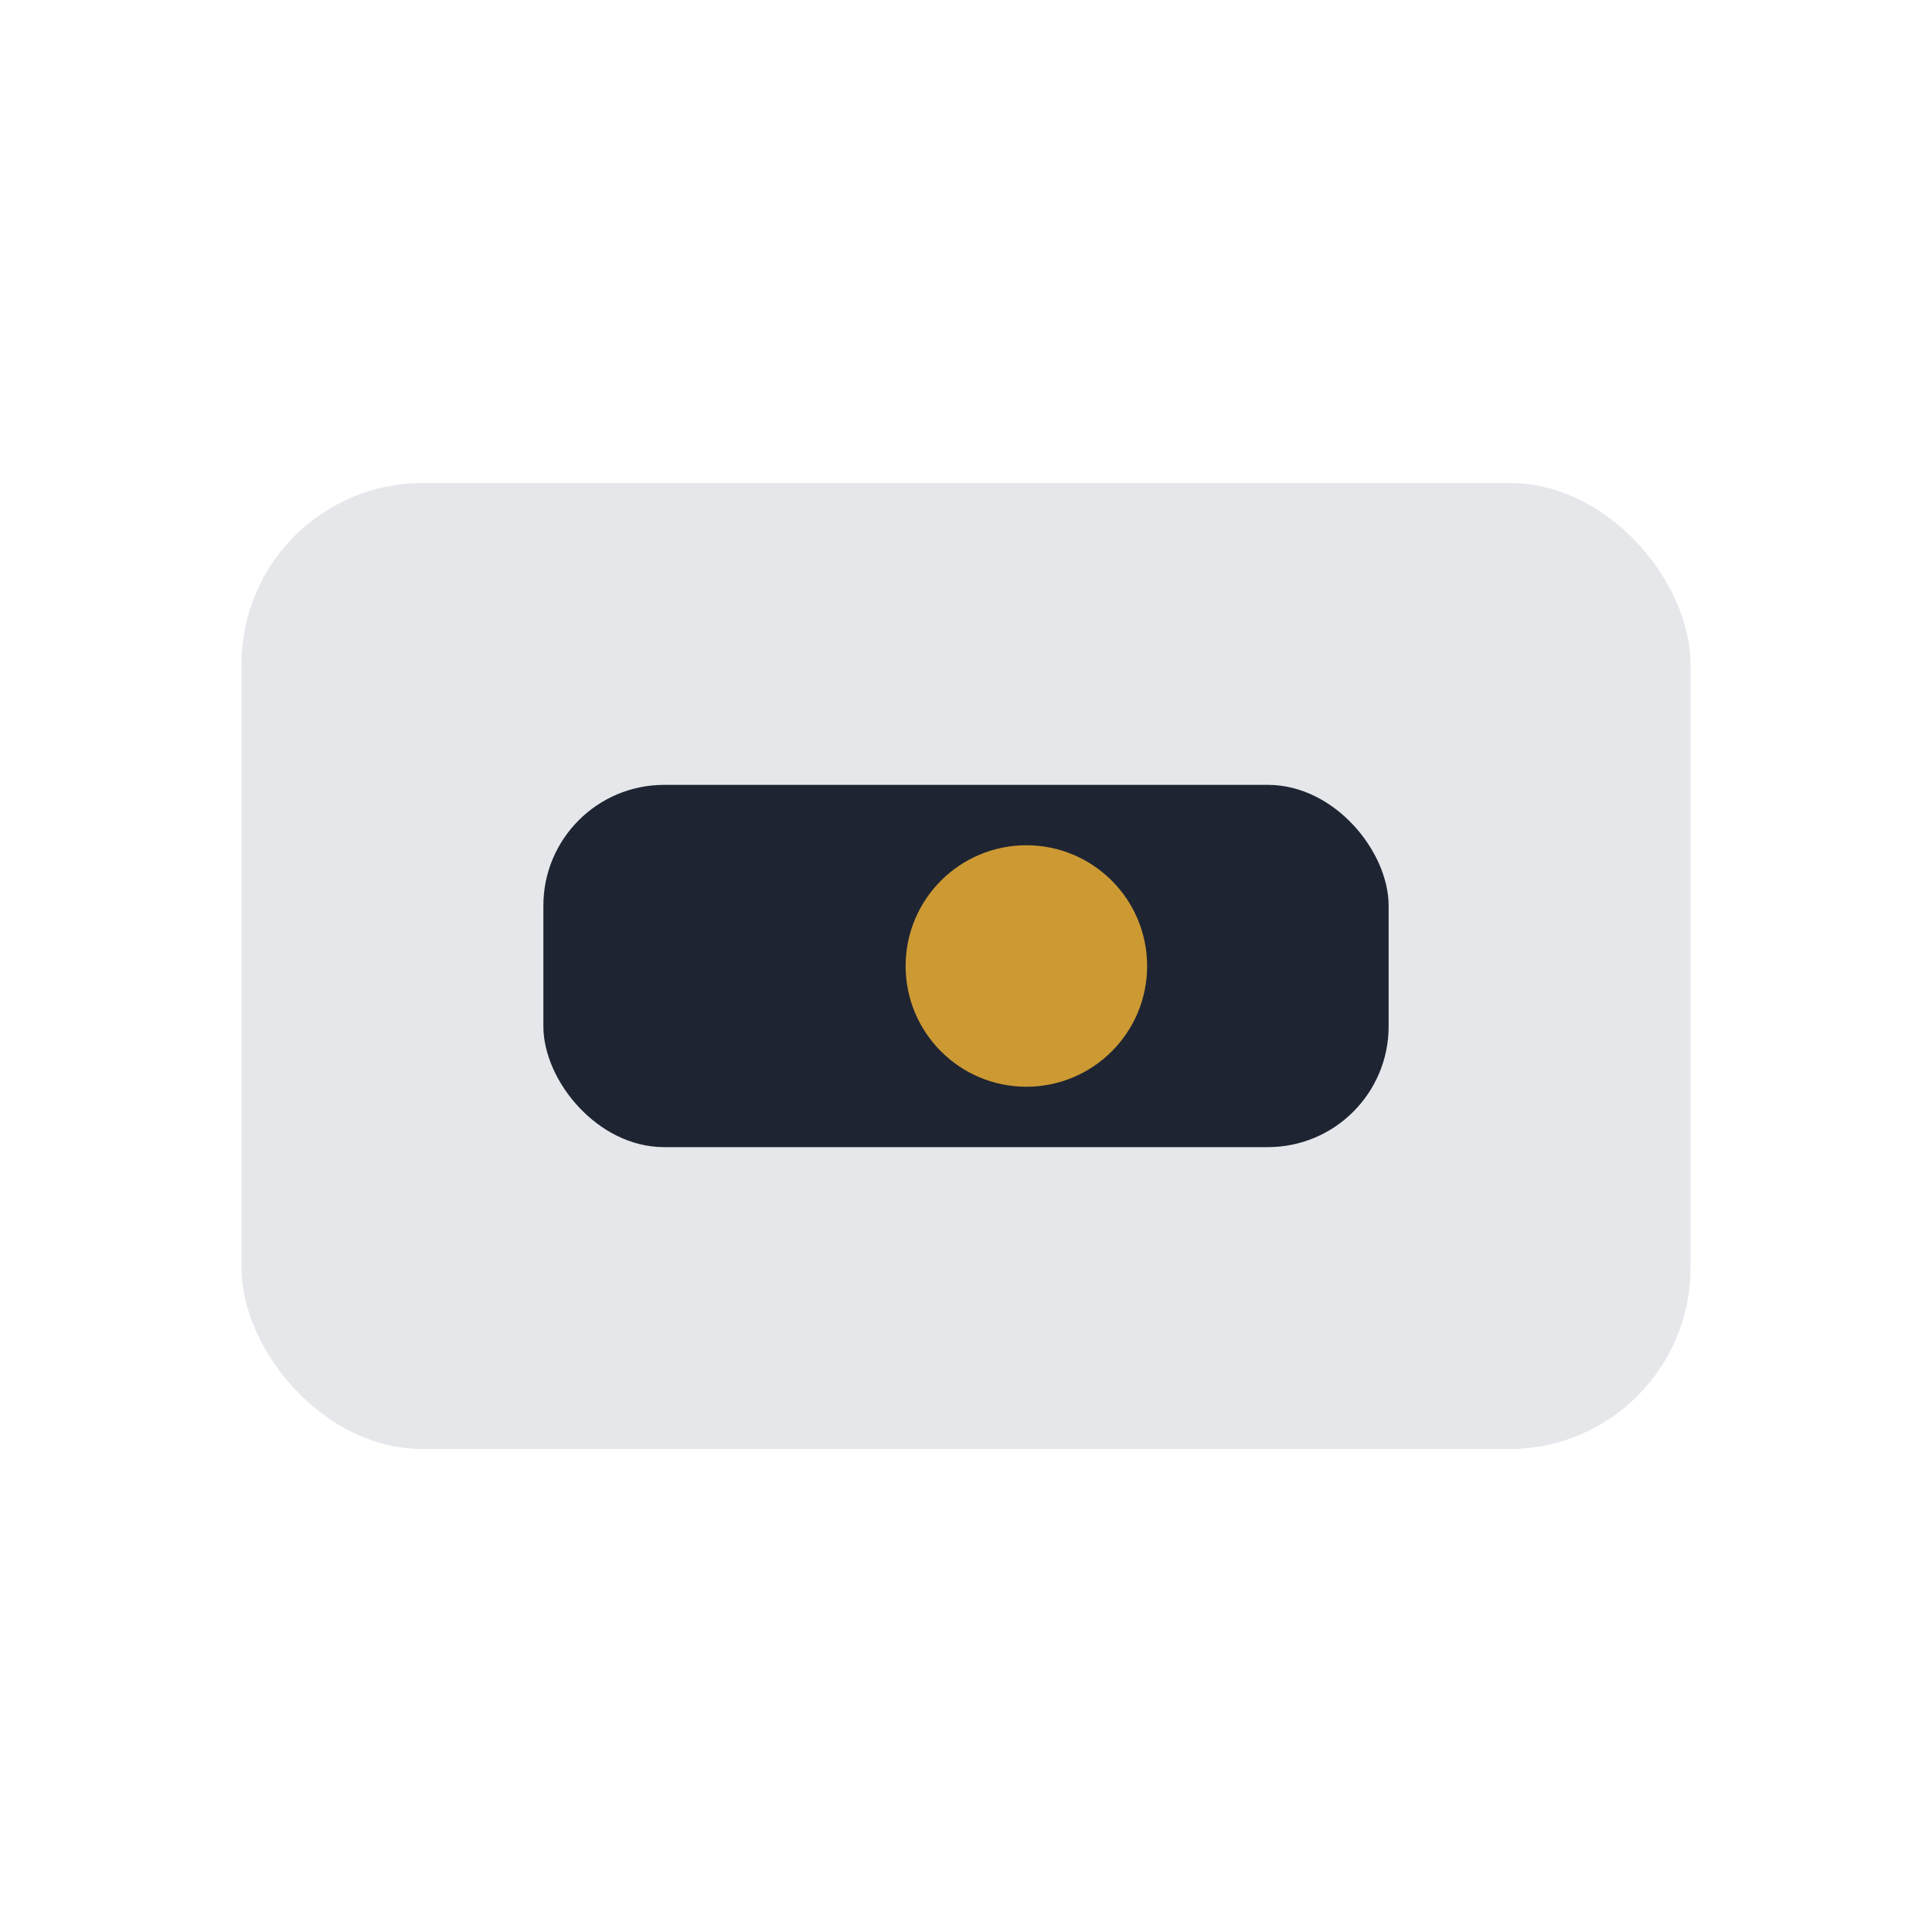
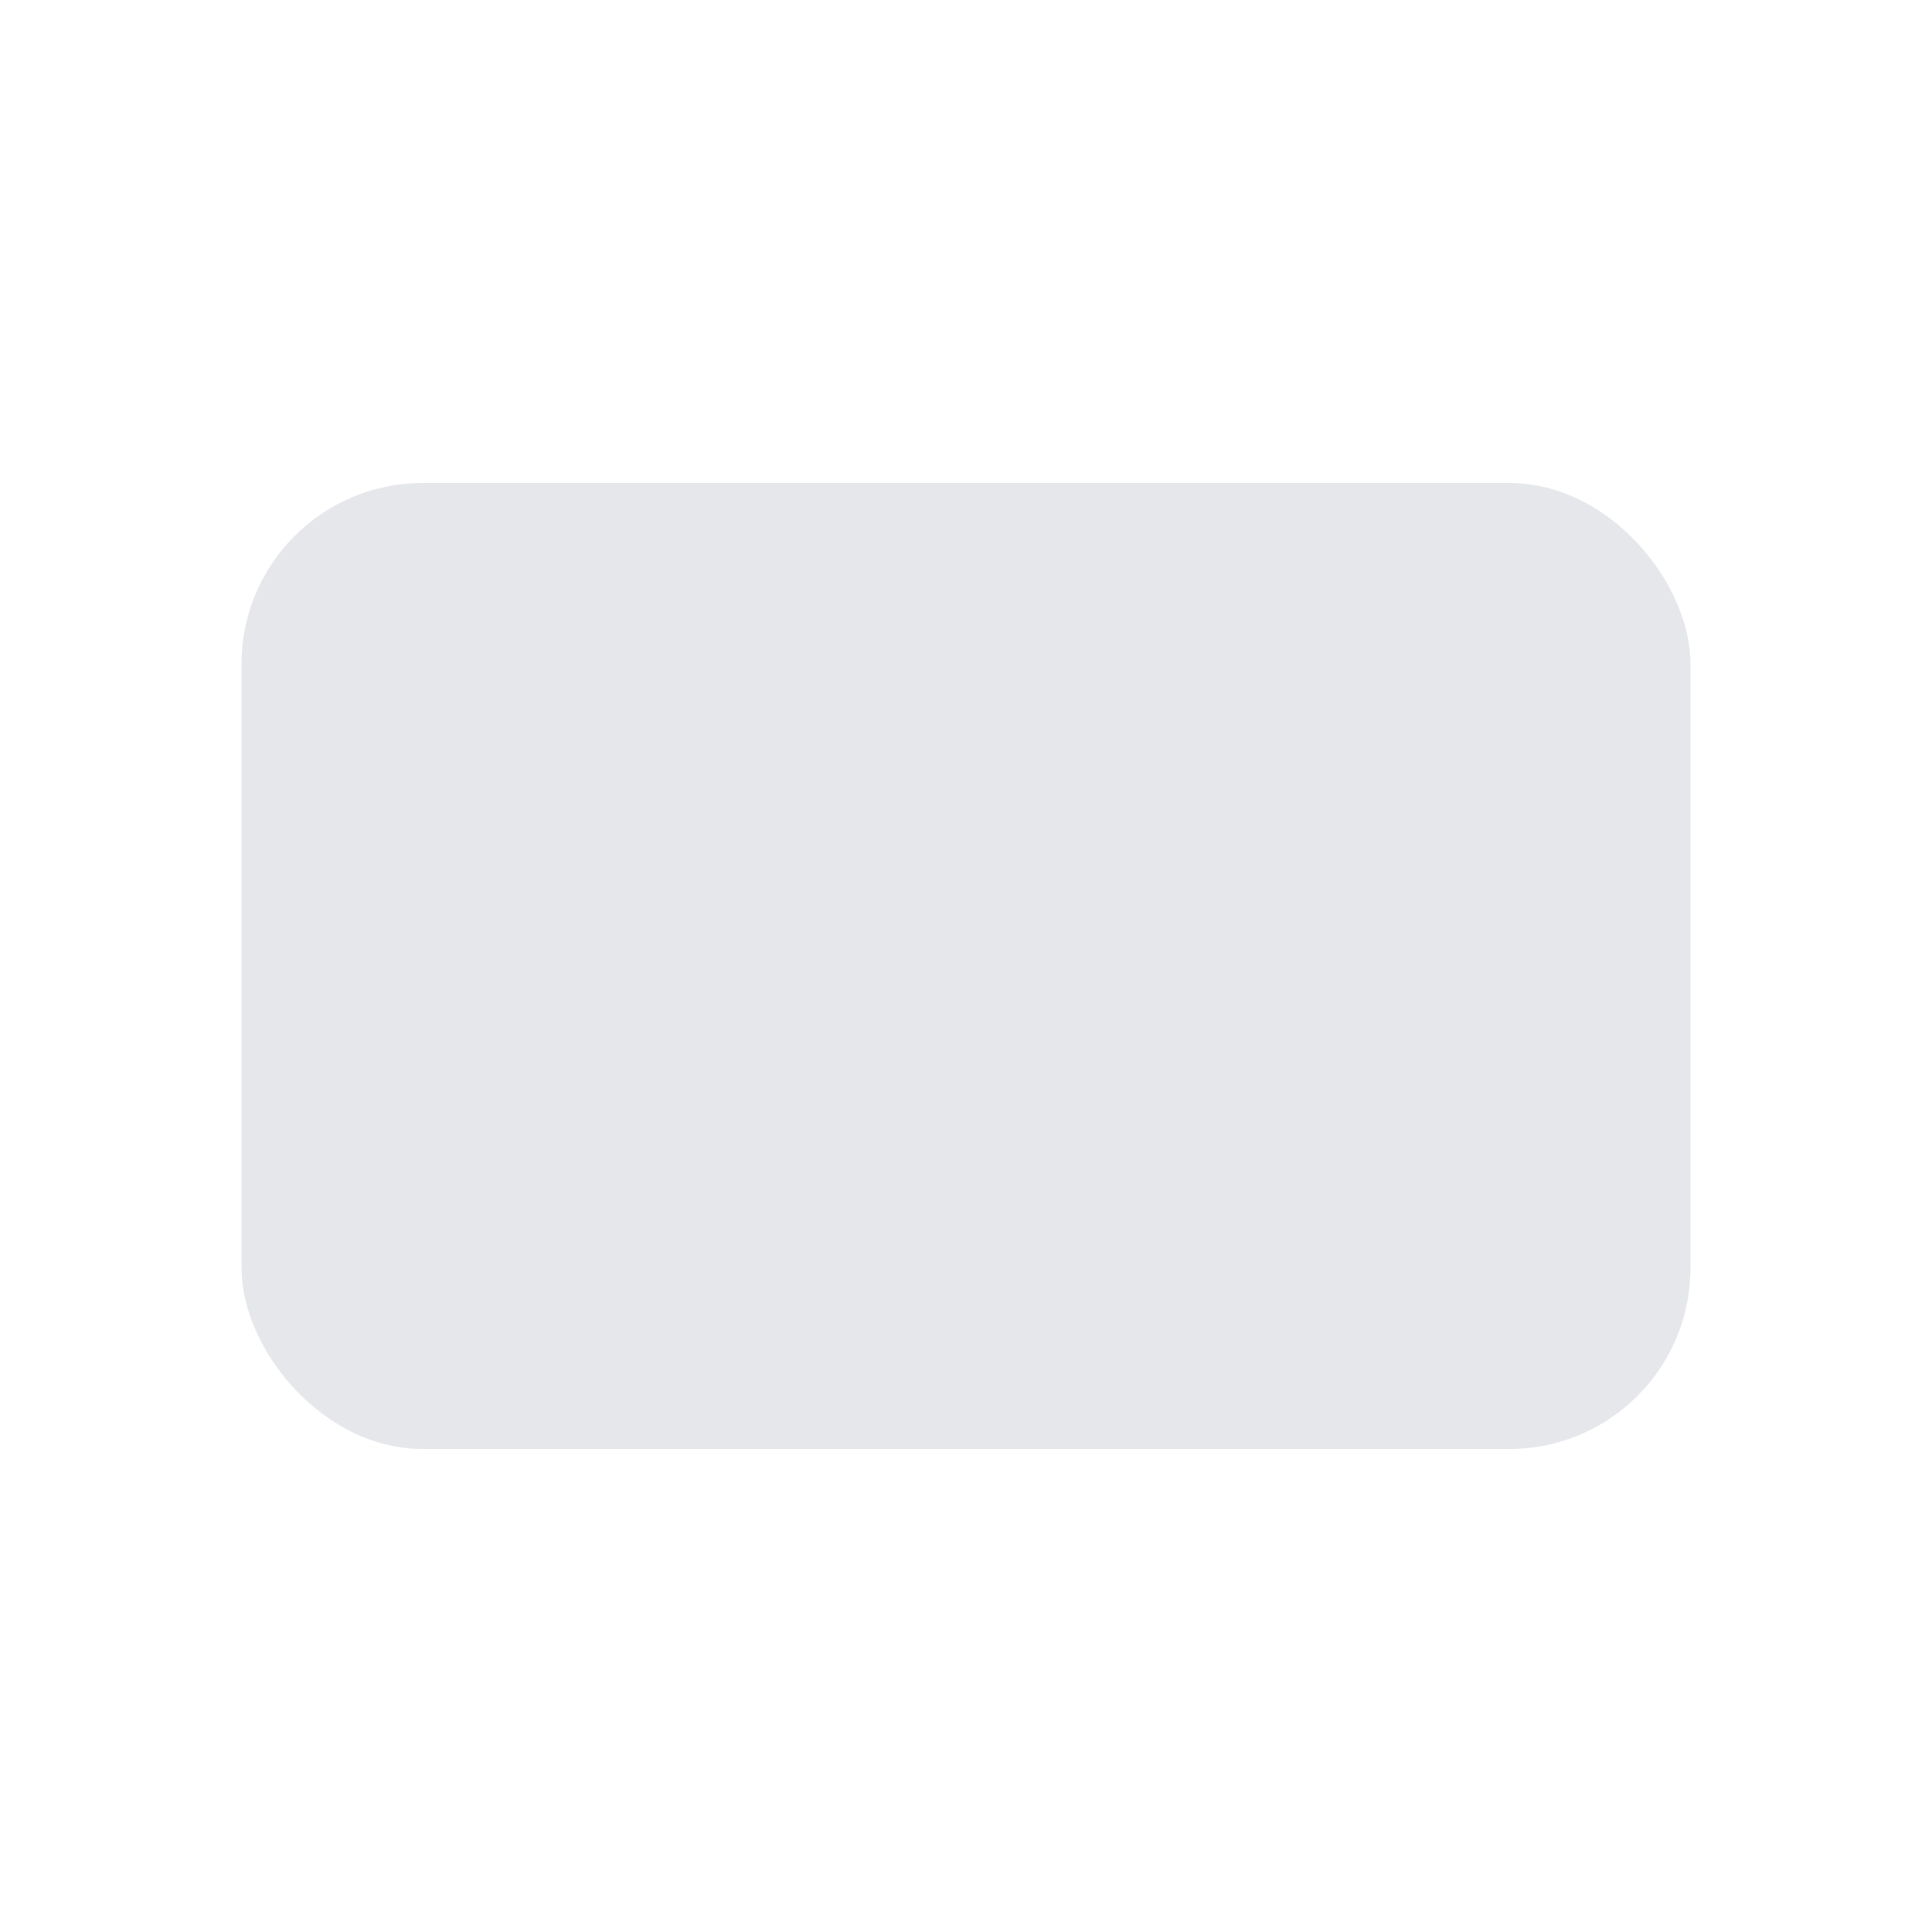
<svg xmlns="http://www.w3.org/2000/svg" width="32" height="32" viewBox="0 0 32 32">
  <rect x="4" y="8" width="24" height="16" rx="3" fill="#E5E7EA" />
-   <rect x="9" y="13" width="14" height="6" rx="2" fill="#1E2432" />
-   <circle cx="17" cy="16" r="2" fill="#CC9933" />
</svg>